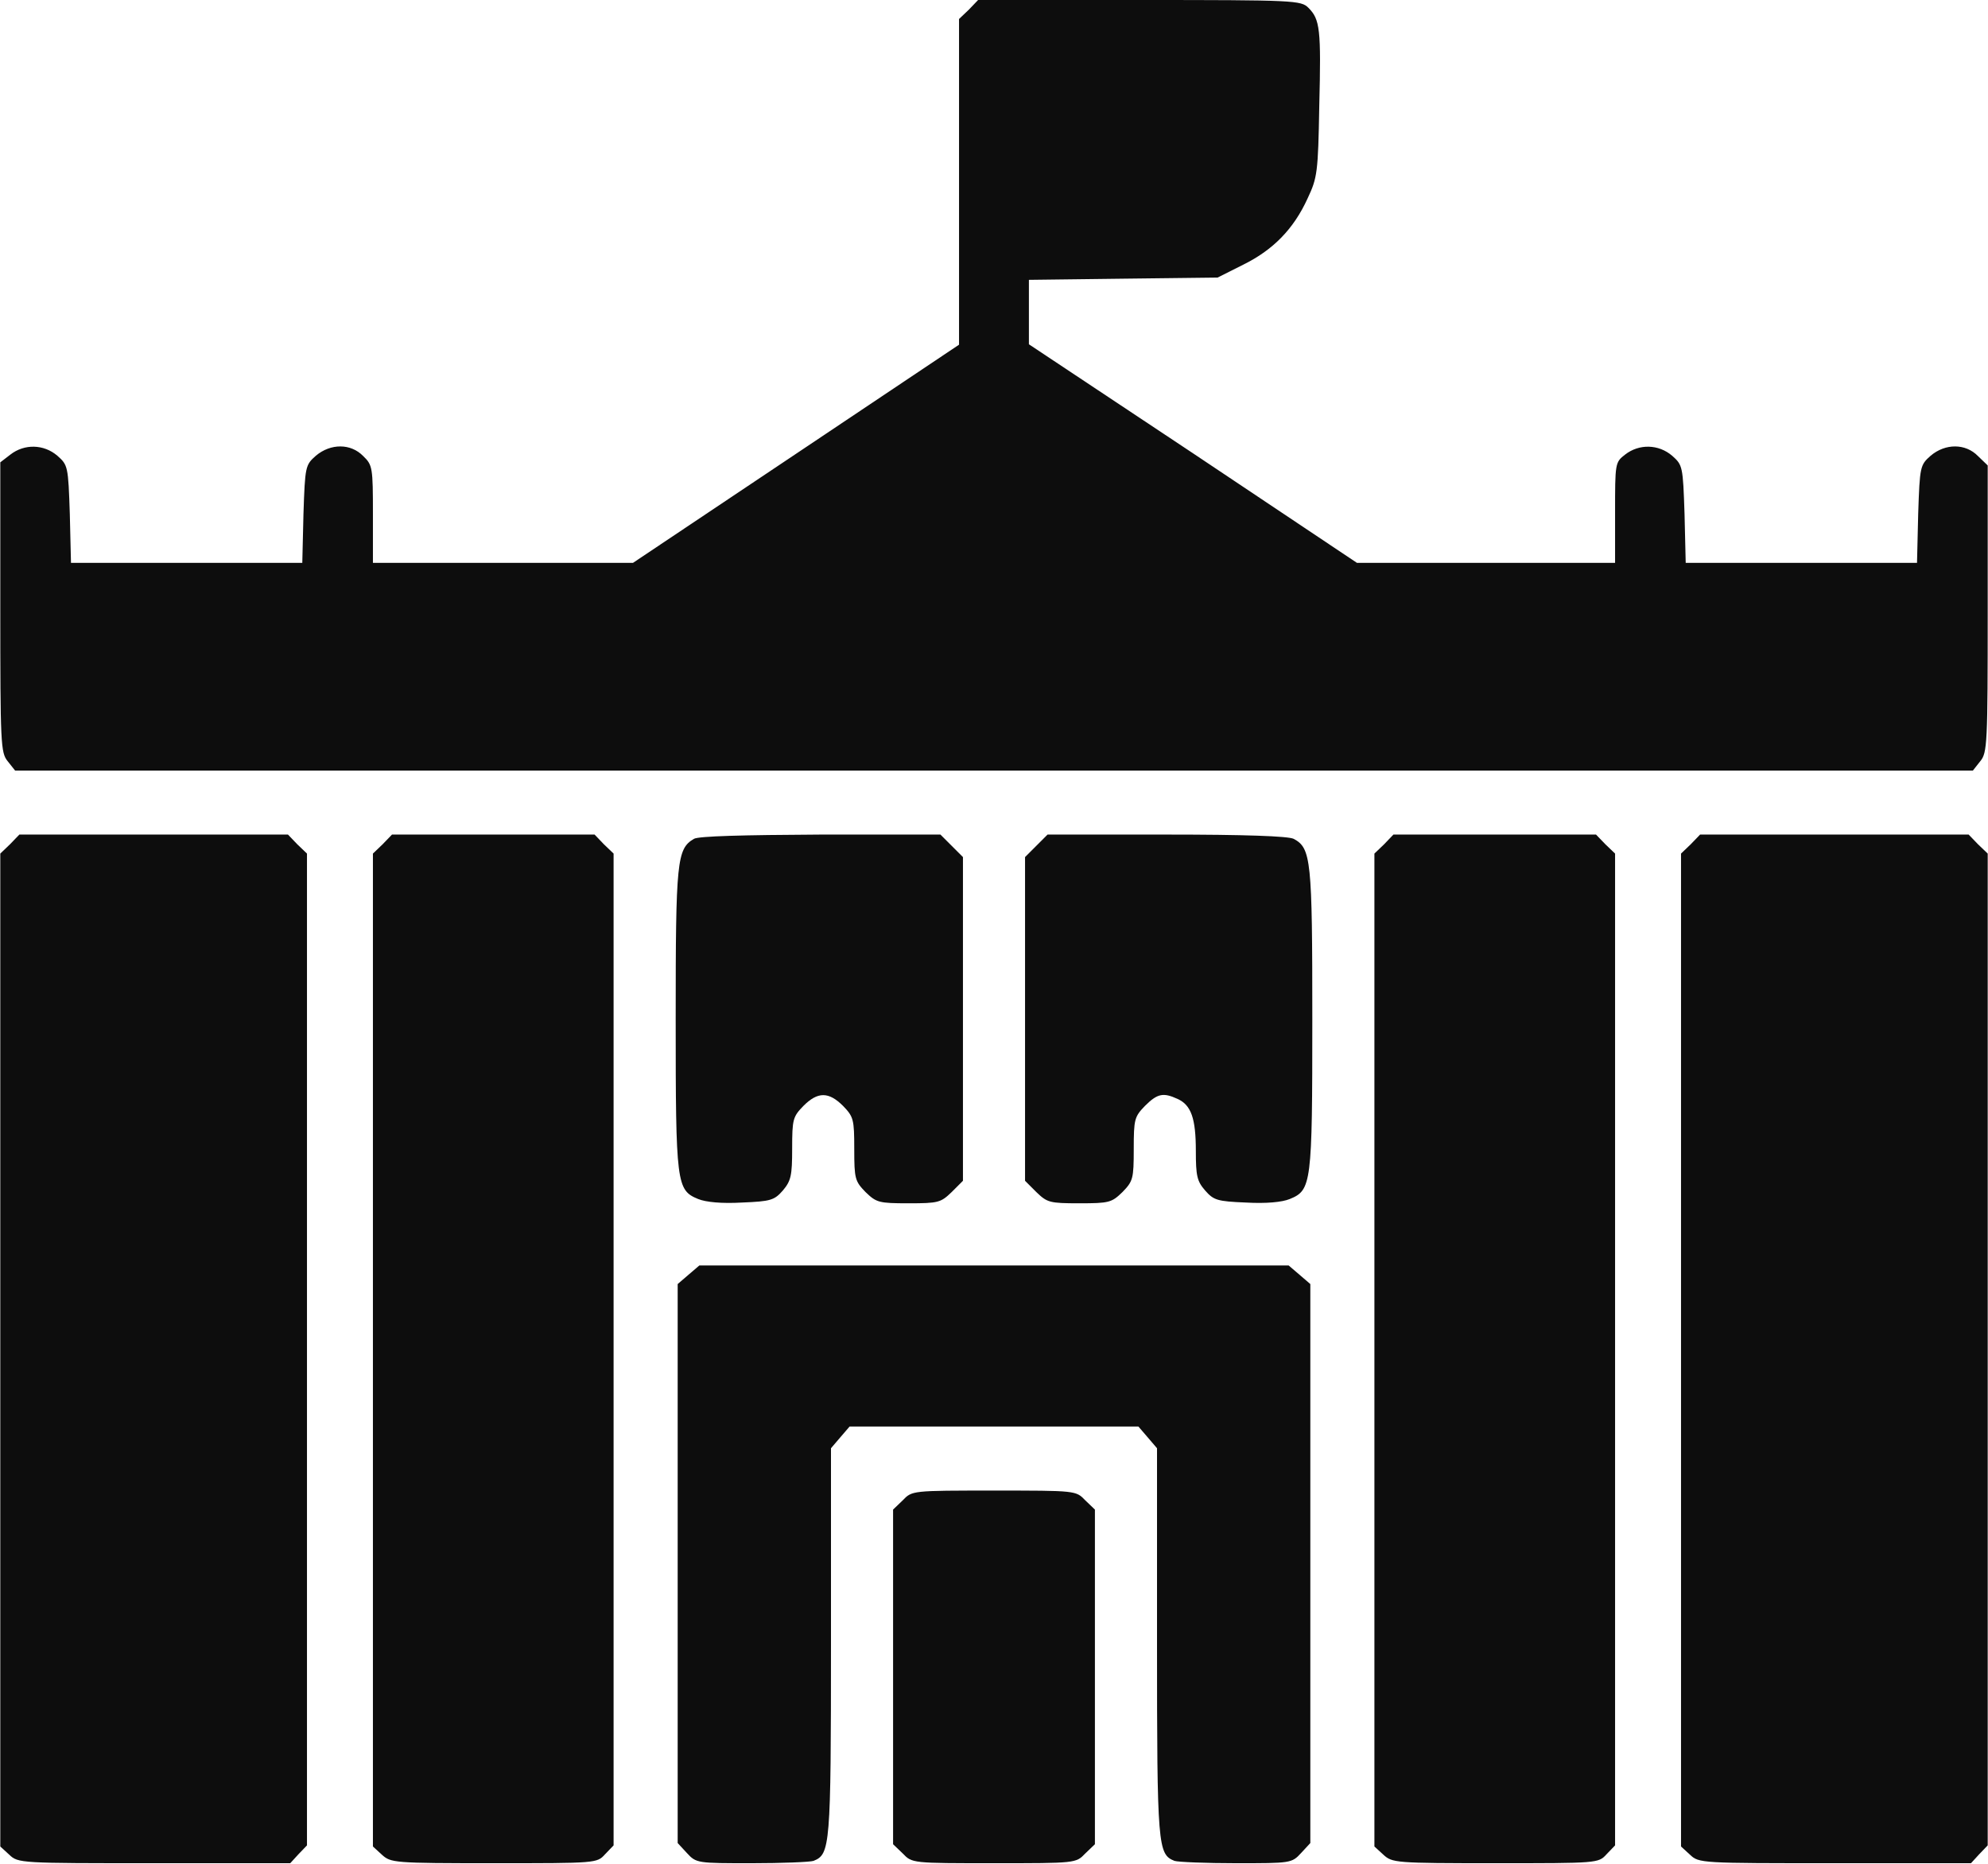
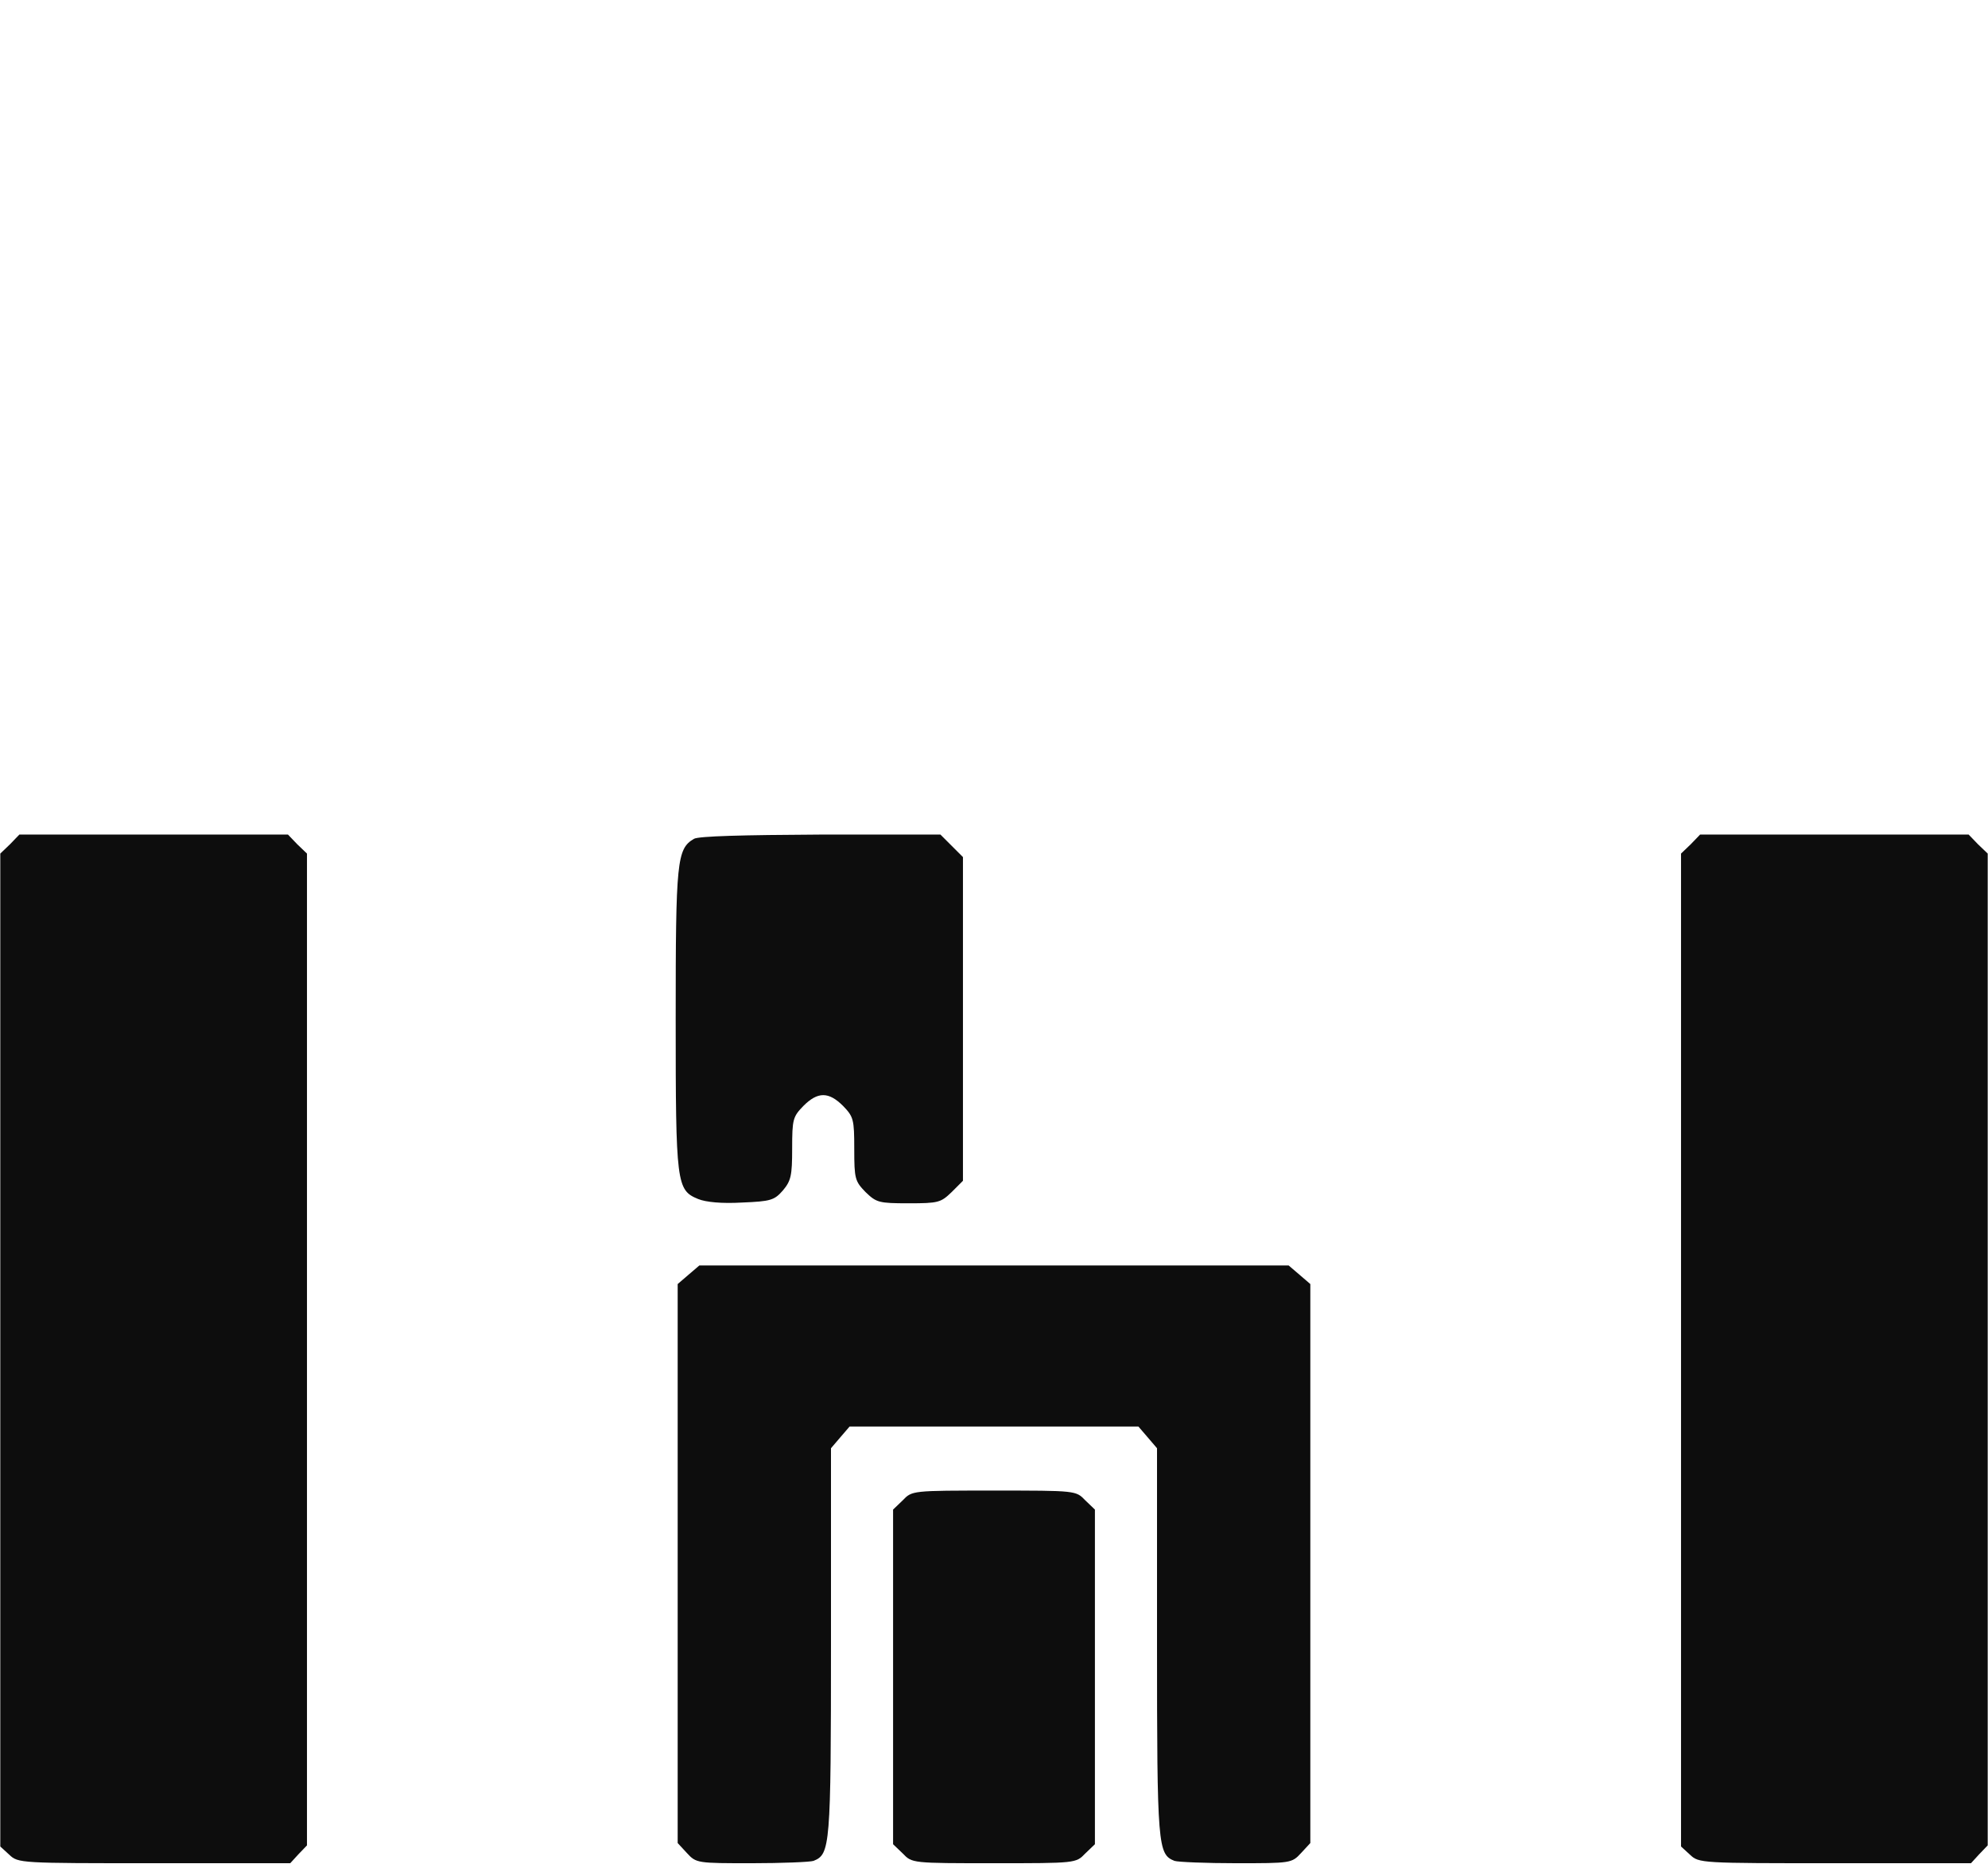
<svg xmlns="http://www.w3.org/2000/svg" viewBox="0 0 34.00 31.88" data-guides="{&quot;vertical&quot;:[],&quot;horizontal&quot;:[]}">
-   <path fill="#0d0d0d" stroke="none" fill-opacity="1" stroke-width="1" stroke-opacity="1" id="tSvgbe27f876da" title="Path 16" d="M16.569 0.166C16.513 0.219 16.458 0.272 16.402 0.325C16.402 1.252 16.402 2.18 16.402 3.107C16.402 4.036 16.402 4.966 16.402 5.895C15.473 6.517 14.544 7.139 13.614 7.761C12.685 8.382 11.756 9.004 10.826 9.626C10.085 9.626 9.344 9.626 8.602 9.626C7.861 9.626 7.12 9.626 6.378 9.626C6.378 9.349 6.378 9.073 6.378 8.796C6.378 7.999 6.372 7.953 6.212 7.8C6 7.581 5.655 7.581 5.402 7.794C5.223 7.953 5.217 7.973 5.19 8.79C5.183 9.068 5.177 9.347 5.17 9.626C4.511 9.626 3.851 9.626 3.192 9.626C2.533 9.626 1.873 9.626 1.214 9.626C1.207 9.347 1.2 9.068 1.194 8.79C1.167 7.973 1.161 7.953 0.981 7.794C0.749 7.595 0.417 7.588 0.178 7.774C0.12 7.818 0.063 7.862 0.005 7.907C0.005 8.734 0.005 9.562 0.005 10.389C0.005 12.726 0.012 12.872 0.131 13.018C0.173 13.071 0.215 13.124 0.258 13.178C5.838 13.178 11.419 13.178 17 13.178C22.581 13.178 28.162 13.178 33.742 13.178C33.784 13.124 33.827 13.071 33.868 13.018C33.988 12.872 33.995 12.726 33.995 10.409C33.995 9.593 33.995 8.776 33.995 7.96C33.939 7.907 33.884 7.853 33.829 7.8C33.616 7.581 33.271 7.581 33.019 7.794C32.84 7.953 32.833 7.973 32.806 8.79C32.8 9.068 32.793 9.347 32.786 9.626C32.127 9.626 31.468 9.626 30.808 9.626C30.149 9.626 29.489 9.626 28.83 9.626C28.823 9.347 28.817 9.068 28.81 8.79C28.783 7.973 28.777 7.953 28.598 7.794C28.365 7.595 28.033 7.588 27.794 7.774C27.622 7.907 27.622 7.92 27.622 8.77C27.622 9.055 27.622 9.341 27.622 9.626C26.887 9.626 26.152 9.626 25.418 9.626C24.681 9.626 23.944 9.626 23.207 9.626C22.273 9.002 21.339 8.378 20.406 7.754C19.47 7.132 18.534 6.51 17.597 5.888C17.597 5.705 17.597 5.521 17.597 5.337C17.597 5.154 17.597 4.97 17.597 4.786C18.135 4.78 18.673 4.773 19.211 4.766C19.748 4.76 20.286 4.753 20.824 4.747C20.97 4.673 21.116 4.601 21.262 4.527C21.773 4.275 22.125 3.917 22.364 3.392C22.53 3.04 22.543 2.947 22.563 1.812C22.596 0.498 22.576 0.332 22.377 0.133C22.251 0.007 22.145 0 19.489 0C18.569 0 17.648 0 16.728 0C16.675 0.055 16.622 0.111 16.569 0.166Z" />
  <path fill="#0d0d0d" stroke="none" fill-opacity="1" stroke-width="1" stroke-opacity="1" id="tSvgd4904c963" title="Path 17" d="M0.171 14.439C0.116 14.492 0.061 14.545 0.005 14.598C0.005 17.428 0.005 20.259 0.005 23.089C0.005 25.919 0.005 28.749 0.005 31.579C0.056 31.626 0.107 31.672 0.158 31.719C0.311 31.865 0.344 31.865 2.634 31.865C3.411 31.865 4.188 31.865 4.964 31.865C5.011 31.814 5.057 31.763 5.104 31.712C5.152 31.661 5.201 31.61 5.25 31.56C5.25 28.732 5.25 25.904 5.25 23.076C5.25 20.25 5.25 17.424 5.25 14.598C5.194 14.545 5.139 14.492 5.084 14.439C5.031 14.383 4.978 14.328 4.925 14.273C4.159 14.273 3.393 14.273 2.627 14.273C1.862 14.273 1.096 14.273 0.331 14.273C0.278 14.328 0.224 14.383 0.171 14.439Z" />
-   <path fill="#0d0d0d" stroke="none" fill-opacity="1" stroke-width="1" stroke-opacity="1" id="tSvg4faf51468" title="Path 18" d="M6.544 14.439C6.489 14.492 6.434 14.545 6.378 14.598C6.378 17.428 6.378 20.259 6.378 23.089C6.378 25.919 6.378 28.749 6.378 31.579C6.429 31.626 6.48 31.672 6.531 31.719C6.684 31.858 6.73 31.865 8.443 31.865C10.202 31.865 10.209 31.865 10.348 31.712C10.397 31.661 10.446 31.61 10.494 31.56C10.494 28.732 10.494 25.904 10.494 23.076C10.494 20.25 10.494 17.424 10.494 14.598C10.439 14.545 10.384 14.492 10.328 14.439C10.275 14.383 10.222 14.328 10.169 14.273C9.591 14.273 9.014 14.273 8.436 14.273C7.859 14.273 7.281 14.273 6.704 14.273C6.651 14.328 6.597 14.383 6.544 14.439Z" />
  <path fill="#0d0d0d" stroke="none" fill-opacity="1" stroke-width="1" stroke-opacity="1" id="tSvg767468d2e9" title="Path 19" d="M11.868 14.346C11.576 14.518 11.556 14.724 11.556 17.426C11.556 20.254 11.57 20.354 11.941 20.506C12.074 20.56 12.346 20.586 12.691 20.566C13.183 20.546 13.243 20.526 13.389 20.36C13.528 20.194 13.548 20.108 13.548 19.643C13.548 19.139 13.561 19.099 13.741 18.913C13.986 18.668 14.172 18.668 14.418 18.913C14.597 19.099 14.61 19.139 14.61 19.65C14.61 20.161 14.623 20.201 14.803 20.387C14.989 20.566 15.028 20.579 15.54 20.579C16.051 20.579 16.09 20.566 16.276 20.387C16.341 20.323 16.405 20.259 16.469 20.194C16.469 19.272 16.469 18.349 16.469 17.426C16.469 16.503 16.469 15.581 16.469 14.658C16.405 14.594 16.341 14.53 16.276 14.465C16.212 14.401 16.148 14.337 16.084 14.273C15.4 14.273 14.716 14.273 14.033 14.273C12.705 14.28 11.948 14.299 11.868 14.346Z" />
-   <path fill="#0d0d0d" stroke="none" fill-opacity="1" stroke-width="1" stroke-opacity="1" id="tSvg128e1773c0d" title="Path 20" d="M17.724 14.465C17.659 14.53 17.595 14.594 17.531 14.658C17.531 15.581 17.531 16.503 17.531 17.426C17.531 18.349 17.531 19.272 17.531 20.194C17.595 20.259 17.659 20.323 17.724 20.387C17.91 20.566 17.949 20.579 18.46 20.579C18.972 20.579 19.012 20.566 19.197 20.387C19.377 20.201 19.39 20.161 19.39 19.65C19.39 19.139 19.403 19.099 19.582 18.913C19.795 18.701 19.894 18.681 20.14 18.794C20.372 18.9 20.452 19.126 20.452 19.683C20.452 20.108 20.472 20.201 20.611 20.36C20.757 20.526 20.817 20.546 21.308 20.566C21.654 20.586 21.926 20.56 22.058 20.506C22.43 20.354 22.444 20.254 22.444 17.426C22.444 14.704 22.424 14.505 22.125 14.346C22.032 14.299 21.282 14.273 19.954 14.273C19.275 14.273 18.596 14.273 17.916 14.273C17.852 14.337 17.788 14.401 17.724 14.465Z" />
-   <path fill="#0d0d0d" stroke="none" fill-opacity="1" stroke-width="1" stroke-opacity="1" id="tSvg38bd953a9f" title="Path 21" d="M23.672 14.439C23.616 14.492 23.561 14.545 23.506 14.598C23.506 17.428 23.506 20.259 23.506 23.089C23.506 25.919 23.506 28.749 23.506 31.579C23.557 31.626 23.608 31.672 23.659 31.719C23.811 31.858 23.858 31.865 25.57 31.865C27.33 31.865 27.336 31.865 27.476 31.712C27.524 31.661 27.573 31.61 27.622 31.56C27.622 28.732 27.622 25.904 27.622 23.076C27.622 20.25 27.622 17.424 27.622 14.598C27.566 14.545 27.511 14.492 27.456 14.439C27.403 14.383 27.349 14.328 27.296 14.273C26.719 14.273 26.141 14.273 25.564 14.273C24.986 14.273 24.409 14.273 23.831 14.273C23.778 14.328 23.725 14.383 23.672 14.439Z" />
  <path fill="#0d0d0d" stroke="none" fill-opacity="1" stroke-width="1" stroke-opacity="1" id="tSvgc7cf78ac3b" title="Path 22" d="M28.916 14.439C28.861 14.492 28.805 14.545 28.75 14.598C28.75 17.428 28.75 20.259 28.75 23.089C28.75 25.919 28.75 28.749 28.75 31.579C28.801 31.626 28.852 31.672 28.903 31.719C29.056 31.865 29.089 31.865 31.379 31.865C32.156 31.865 32.933 31.865 33.709 31.865C33.756 31.814 33.802 31.763 33.849 31.712C33.897 31.661 33.946 31.61 33.995 31.56C33.995 28.732 33.995 25.904 33.995 23.076C33.995 20.25 33.995 17.424 33.995 14.598C33.939 14.545 33.884 14.492 33.829 14.439C33.776 14.383 33.722 14.328 33.669 14.273C32.904 14.273 32.138 14.273 31.372 14.273C30.607 14.273 29.841 14.273 29.076 14.273C29.022 14.328 28.969 14.383 28.916 14.439Z" />
  <path fill="#0d0d0d" stroke="none" fill-opacity="1" stroke-width="1" stroke-opacity="1" id="tSvg49b8a31f0f" title="Path 23" d="M11.775 21.801C11.713 21.854 11.652 21.907 11.59 21.96C11.59 23.553 11.59 25.147 11.59 26.74C11.59 28.333 11.59 29.927 11.59 31.52C11.643 31.577 11.696 31.635 11.749 31.692C11.908 31.865 11.928 31.865 12.857 31.865C13.375 31.865 13.853 31.845 13.913 31.825C14.198 31.712 14.212 31.586 14.212 28.088C14.212 26.981 14.212 25.875 14.212 24.768C14.265 24.706 14.318 24.644 14.371 24.582C14.424 24.521 14.477 24.459 14.53 24.397C15.354 24.397 16.177 24.397 17 24.397C17.823 24.397 18.646 24.397 19.47 24.397C19.523 24.459 19.576 24.521 19.629 24.582C19.682 24.644 19.735 24.706 19.788 24.768C19.788 25.875 19.788 26.981 19.788 28.088C19.788 31.586 19.802 31.712 20.087 31.825C20.147 31.845 20.625 31.865 21.142 31.865C22.072 31.865 22.092 31.865 22.251 31.692C22.304 31.635 22.357 31.577 22.41 31.52C22.41 29.927 22.41 28.333 22.41 26.74C22.41 25.147 22.41 23.553 22.41 21.96C22.349 21.907 22.287 21.854 22.225 21.801C22.163 21.748 22.101 21.695 22.039 21.642C20.359 21.642 18.68 21.642 17 21.642C15.32 21.642 13.641 21.642 11.961 21.642C11.899 21.695 11.838 21.748 11.775 21.801Z" />
-   <path fill="#0d0d0d" stroke="none" fill-opacity="1" stroke-width="1" stroke-opacity="1" id="tSvg1081c8df094" title="Path 24" d="M15.44 25.658C15.385 25.711 15.329 25.764 15.274 25.817C15.274 26.771 15.274 27.725 15.274 28.678C15.274 29.632 15.274 30.586 15.274 31.54C15.329 31.593 15.385 31.646 15.44 31.699C15.599 31.865 15.599 31.865 17 31.865C18.401 31.865 18.401 31.865 18.56 31.699C18.615 31.646 18.671 31.593 18.726 31.54C18.726 30.586 18.726 29.632 18.726 28.678C18.726 27.725 18.726 26.771 18.726 25.817C18.671 25.764 18.615 25.711 18.56 25.658C18.401 25.492 18.401 25.492 17 25.492C15.599 25.492 15.599 25.492 15.44 25.658Z" />
+   <path fill="#0d0d0d" stroke="none" fill-opacity="1" stroke-width="1" stroke-opacity="1" id="tSvg1081c8df094" title="Path 24" d="M15.44 25.658C15.385 25.711 15.329 25.764 15.274 25.817C15.274 26.771 15.274 27.725 15.274 28.678C15.274 29.632 15.274 30.586 15.274 31.54C15.329 31.593 15.385 31.646 15.44 31.699C15.599 31.865 15.599 31.865 17 31.865C18.401 31.865 18.401 31.865 18.56 31.699C18.615 31.646 18.671 31.593 18.726 31.54C18.726 30.586 18.726 29.632 18.726 28.678C18.726 27.725 18.726 26.771 18.726 25.817C18.671 25.764 18.615 25.711 18.56 25.658C18.401 25.492 18.401 25.492 17 25.492C15.599 25.492 15.599 25.492 15.44 25.658" />
  <defs />
</svg>